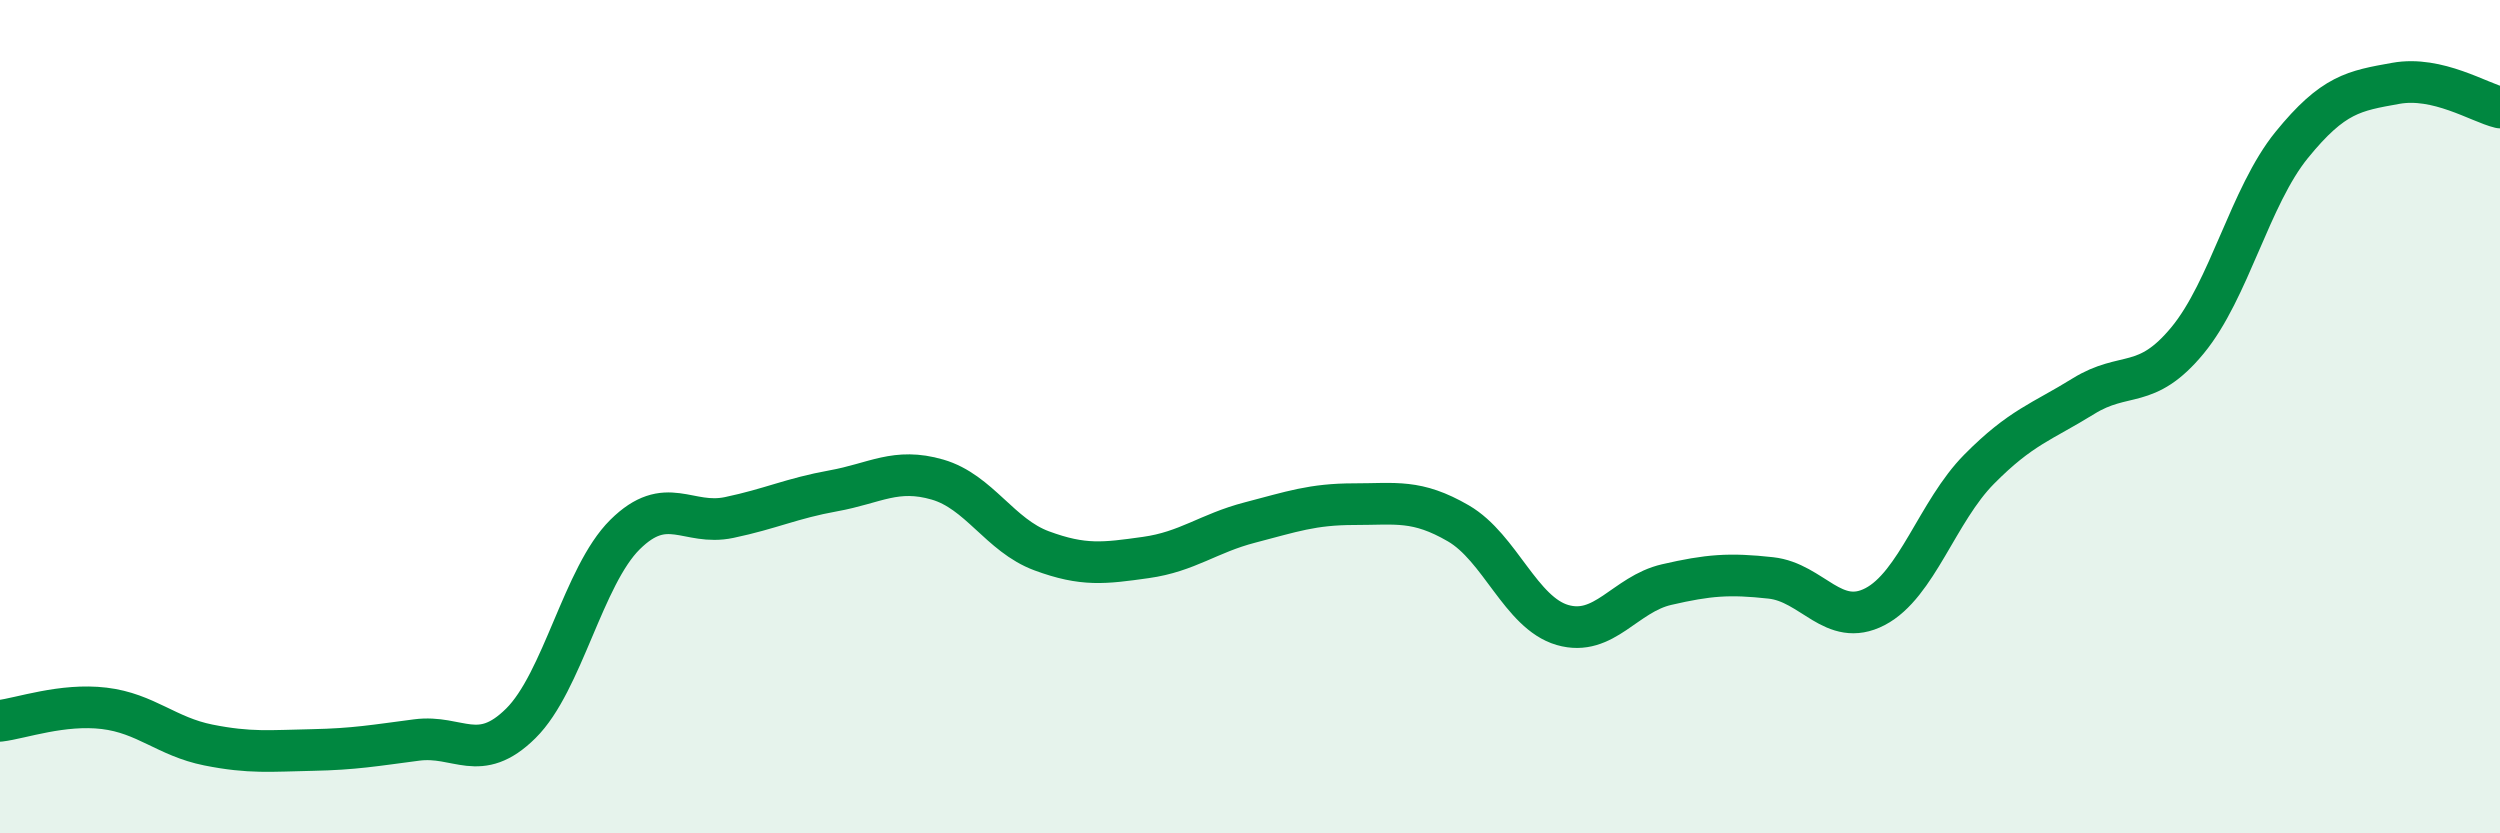
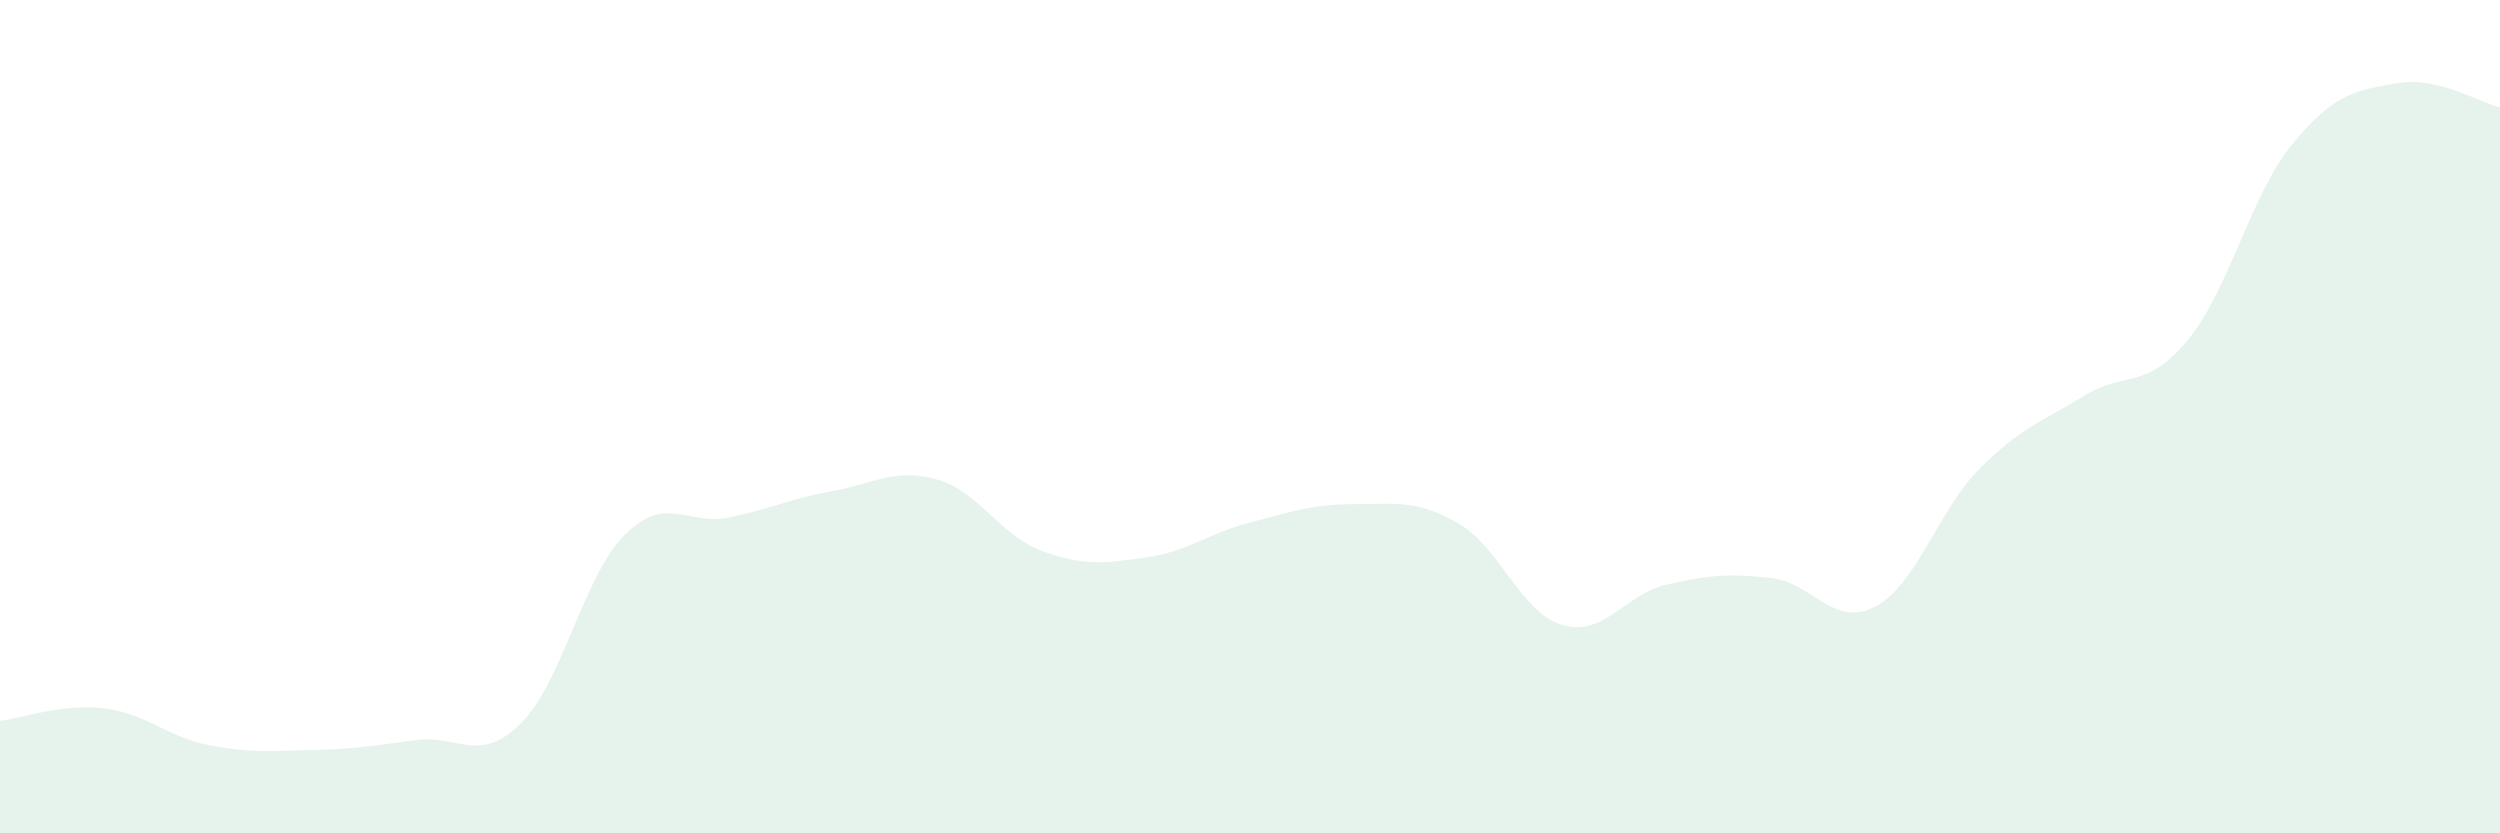
<svg xmlns="http://www.w3.org/2000/svg" width="60" height="20" viewBox="0 0 60 20">
  <path d="M 0,17.3 C 0.5,17.24 1.5,16.88 2.5,17 C 3.5,17.12 4,17.68 5,17.88 C 6,18.08 6.5,18.02 7.5,18 C 8.5,17.98 9,17.89 10,17.76 C 11,17.63 11.5,18.35 12.5,17.36 C 13.5,16.37 14,13.82 15,12.83 C 16,11.84 16.5,12.63 17.5,12.42 C 18.5,12.21 19,11.96 20,11.78 C 21,11.6 21.5,11.22 22.5,11.51 C 23.5,11.8 24,12.85 25,13.22 C 26,13.59 26.5,13.52 27.5,13.38 C 28.5,13.24 29,12.8 30,12.54 C 31,12.28 31.5,12.1 32.5,12.1 C 33.5,12.1 34,11.98 35,12.56 C 36,13.14 36.5,14.71 37.5,15 C 38.5,15.29 39,14.26 40,14.03 C 41,13.8 41.5,13.76 42.5,13.87 C 43.5,13.98 44,15.08 45,14.56 C 46,14.04 46.5,12.27 47.5,11.26 C 48.5,10.25 49,10.13 50,9.51 C 51,8.89 51.5,9.38 52.5,8.17 C 53.5,6.96 54,4.71 55,3.48 C 56,2.25 56.5,2.18 57.5,2 C 58.5,1.82 59.5,2.46 60,2.58L60 20L0 20Z" fill="#008740" opacity="0.1" stroke-linecap="round" stroke-linejoin="round" />
-   <path d="M 0,17.3 C 0.5,17.24 1.5,16.88 2.5,17 C 3.5,17.12 4,17.68 5,17.88 C 6,18.08 6.5,18.02 7.5,18 C 8.5,17.98 9,17.89 10,17.76 C 11,17.63 11.5,18.35 12.5,17.36 C 13.5,16.37 14,13.82 15,12.83 C 16,11.84 16.5,12.63 17.5,12.42 C 18.5,12.21 19,11.96 20,11.78 C 21,11.6 21.5,11.22 22.5,11.51 C 23.5,11.8 24,12.85 25,13.22 C 26,13.59 26.5,13.52 27.5,13.38 C 28.5,13.24 29,12.8 30,12.54 C 31,12.28 31.5,12.1 32.5,12.1 C 33.5,12.1 34,11.98 35,12.56 C 36,13.14 36.5,14.71 37.5,15 C 38.5,15.29 39,14.26 40,14.03 C 41,13.8 41.5,13.76 42.5,13.87 C 43.5,13.98 44,15.08 45,14.56 C 46,14.04 46.5,12.27 47.5,11.26 C 48.5,10.25 49,10.13 50,9.51 C 51,8.89 51.5,9.38 52.5,8.17 C 53.5,6.96 54,4.71 55,3.48 C 56,2.25 56.5,2.18 57.5,2 C 58.5,1.82 59.5,2.46 60,2.58" stroke="#008740" stroke-width="1" fill="none" stroke-linecap="round" stroke-linejoin="round" />
</svg>